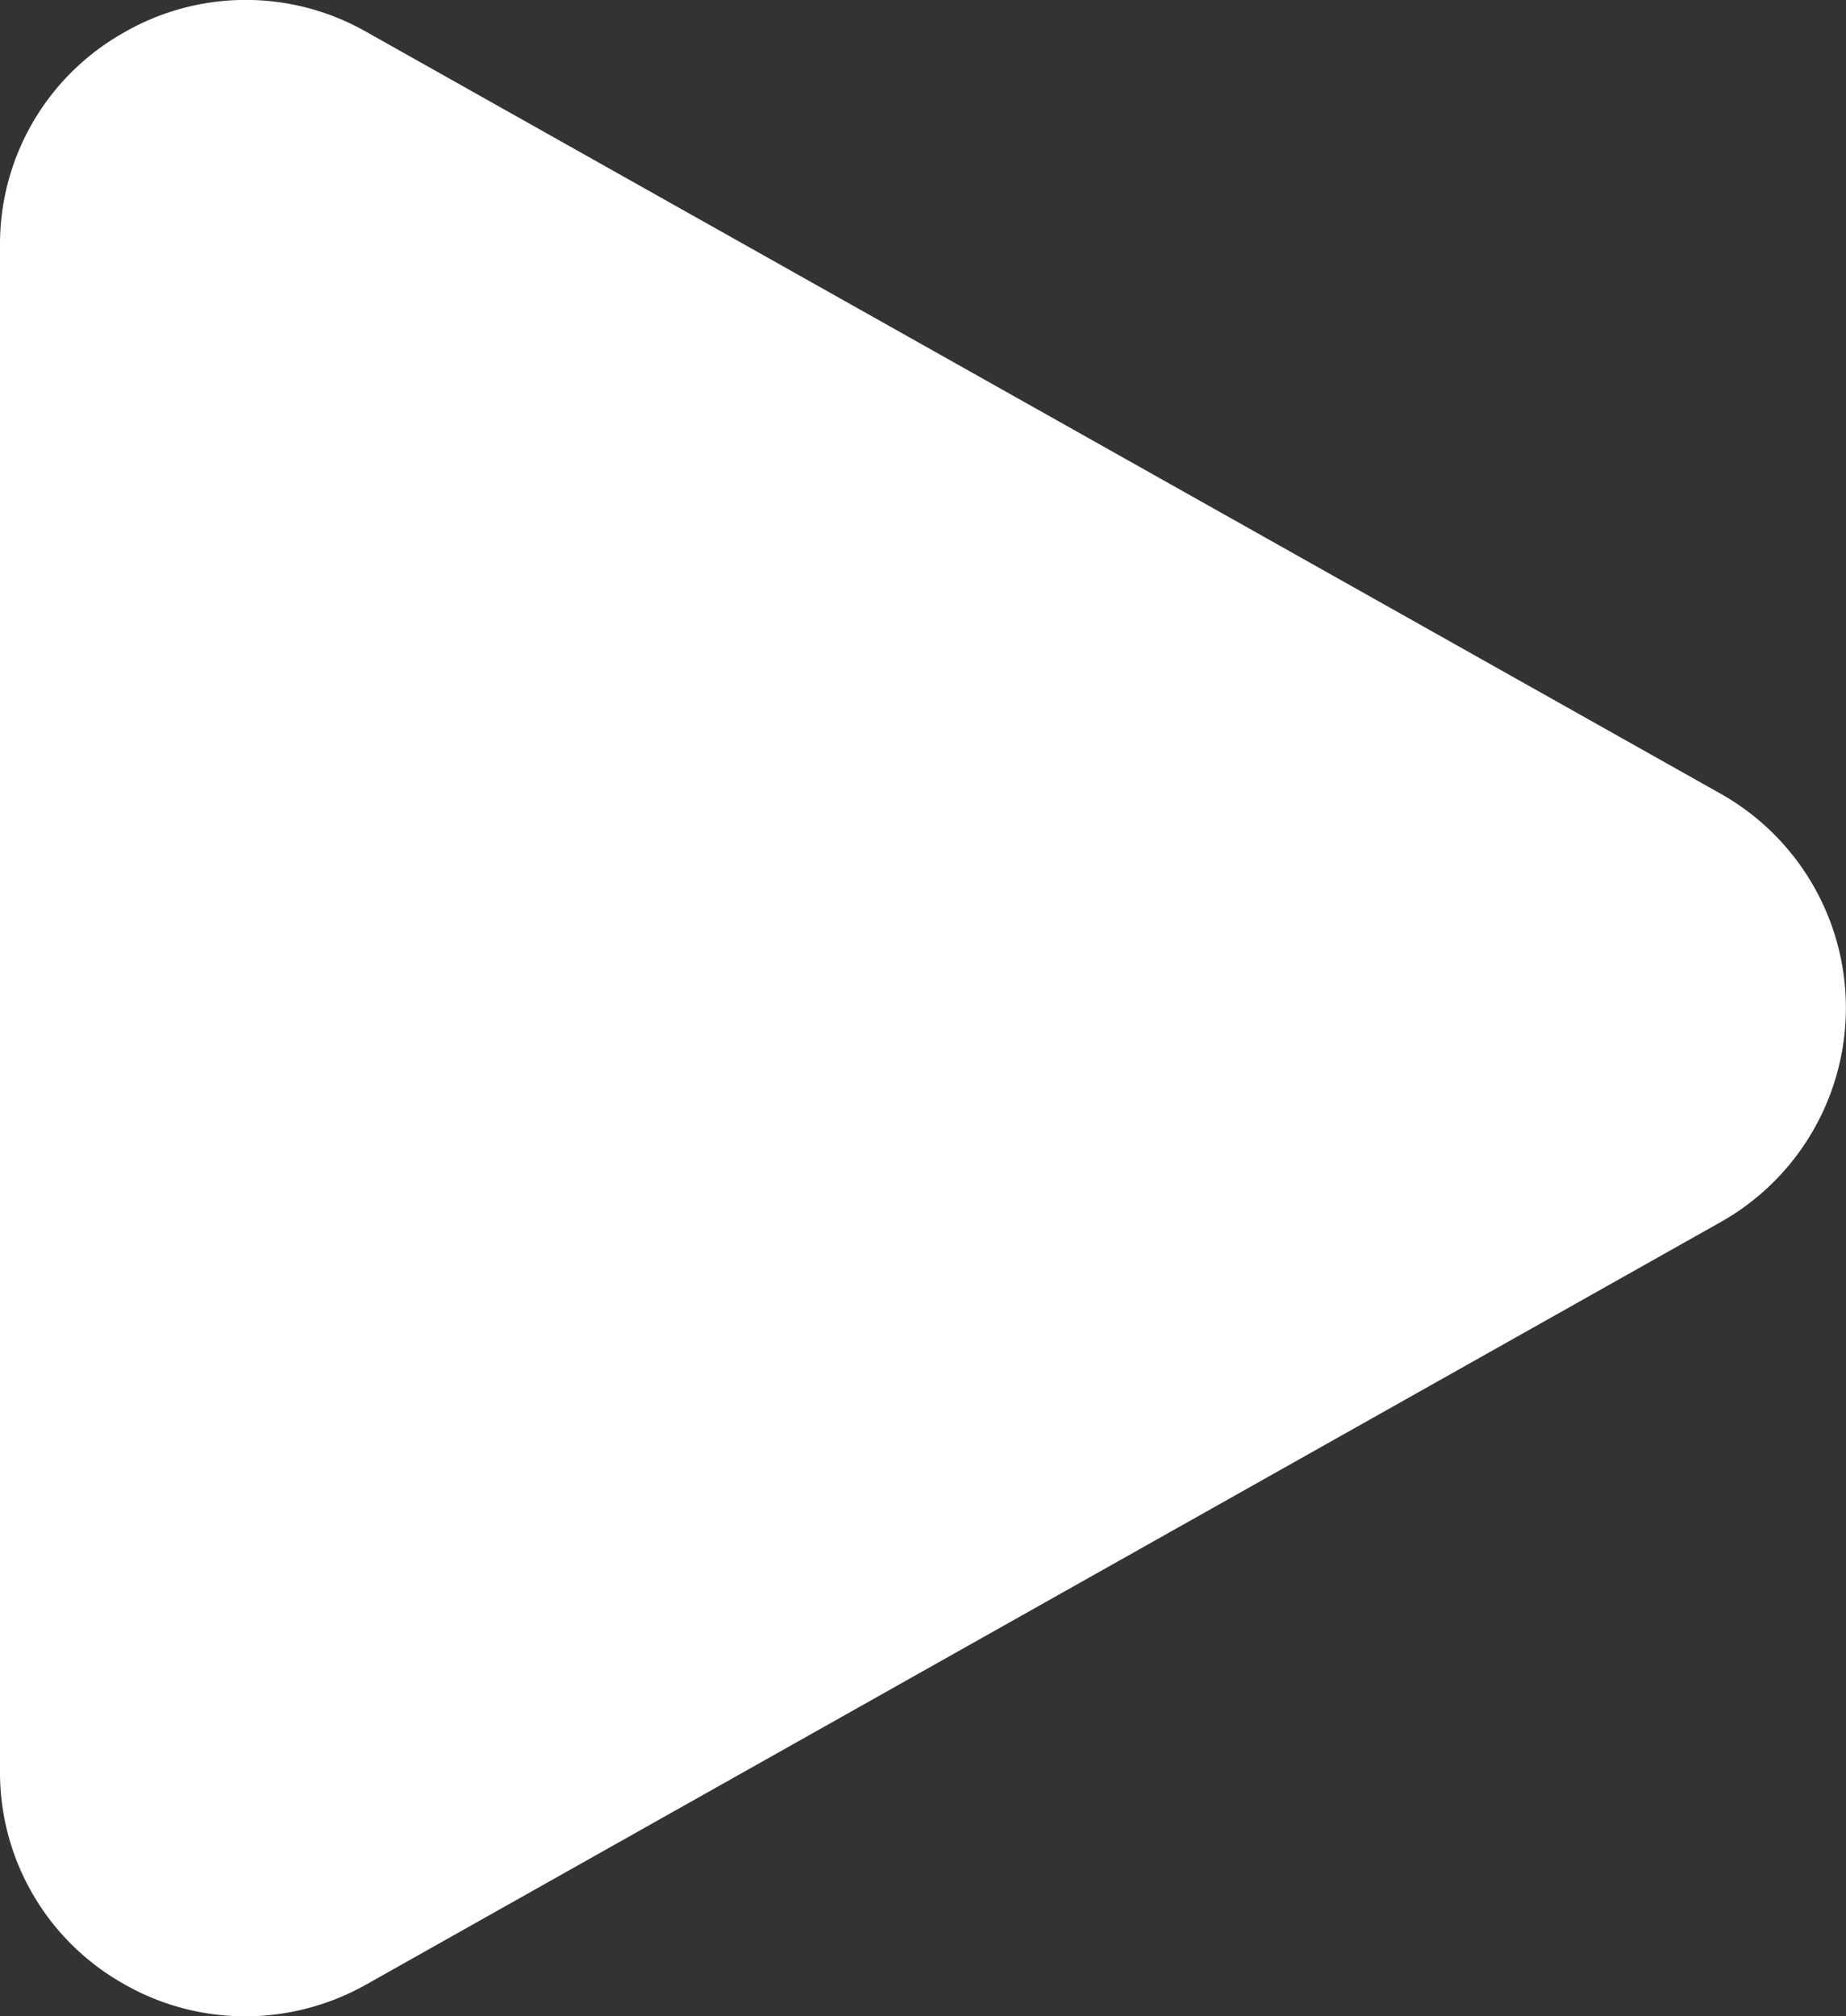
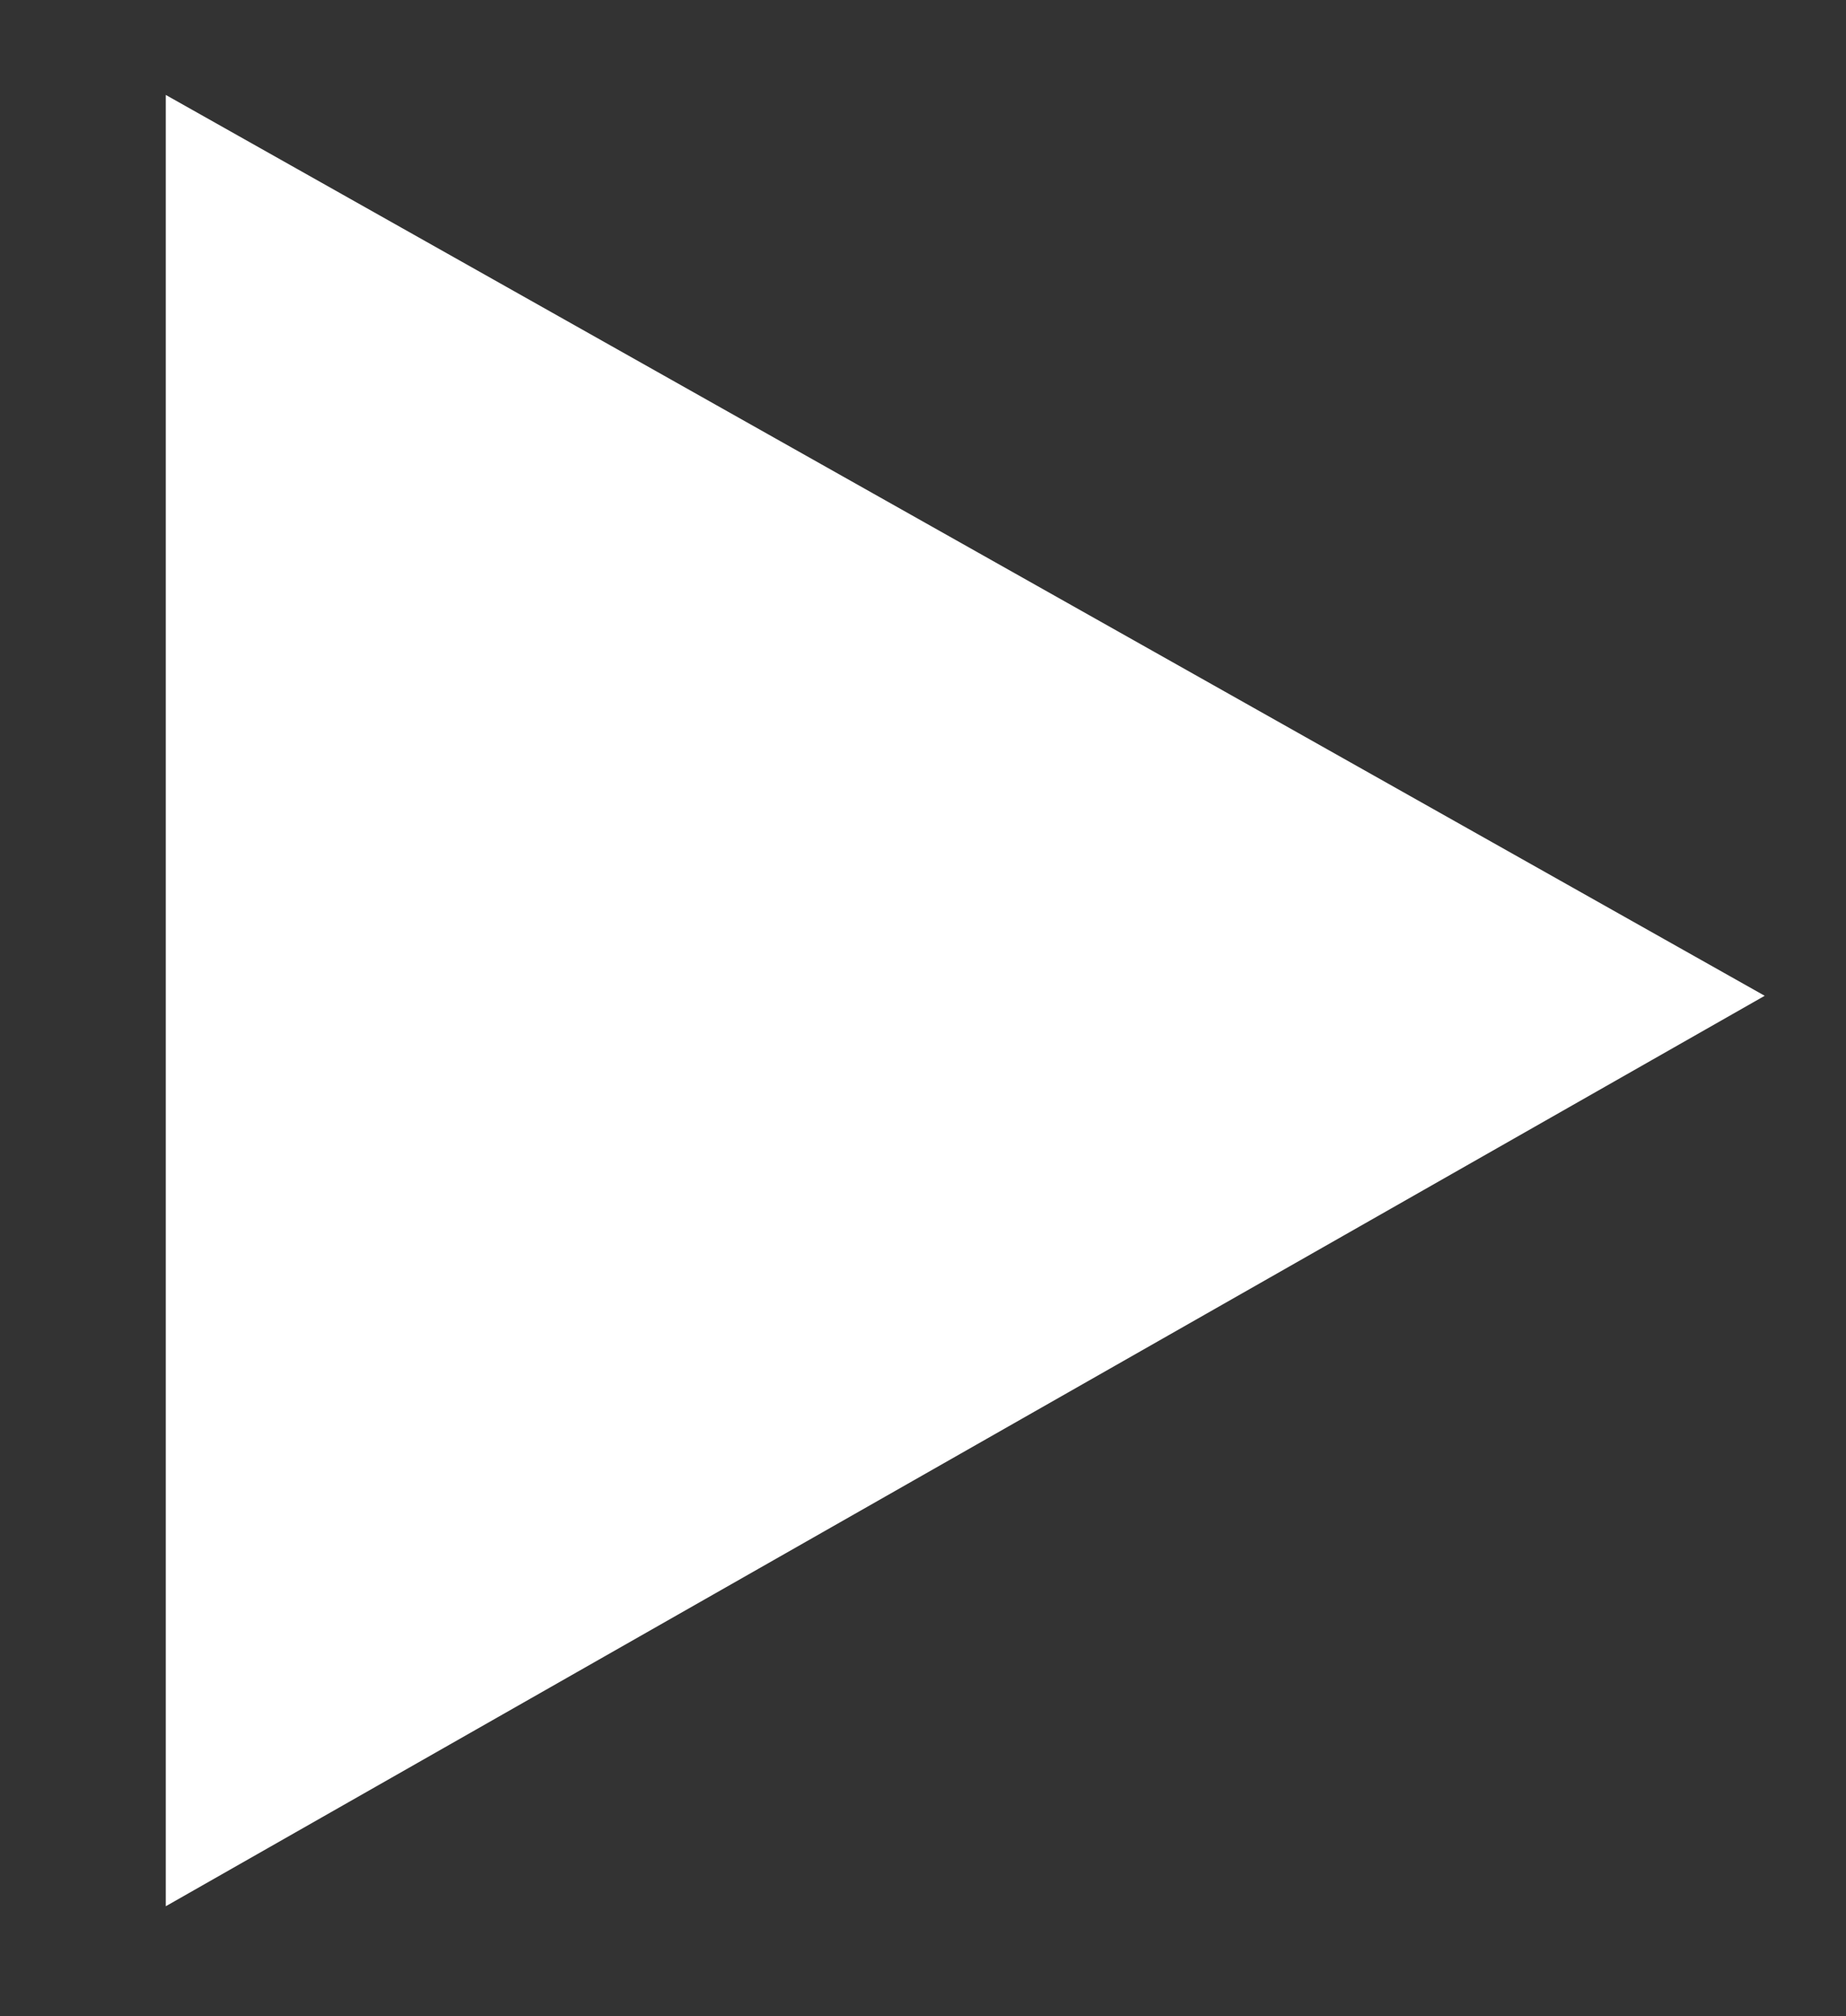
<svg xmlns="http://www.w3.org/2000/svg" width="10.968" height="11.978" viewBox="0 0 10.968 11.978">
  <rect x="0" y="0" width="10.968" height="11.978" fill="#333333" stroke="none" />
  <g id="play-white" transform="translate(-23.686 -22.641)">
-     <path id="Path_393" data-name="Path 393" d="M1.459,11.978a1.451,1.451,0,0,1-.737-.2A1.442,1.442,0,0,1,0,10.516V1.462A1.442,1.442,0,0,1,.723.2,1.448,1.448,0,0,1,2.176.188l8.048,4.527a1.46,1.46,0,0,1,0,2.544L2.176,11.789a1.466,1.466,0,0,1-.716.189Zm0-10.855a.355.355,0,0,0-.173.047.337.337,0,0,0-.166.292v9.054a.337.337,0,0,0,.5.294L9.674,6.287a.339.339,0,0,0,0-.588L1.626,1.167A.355.355,0,0,0,1.462,1.123Z" transform="translate(23.686 22.642)" fill="#fff" />
    <path id="Path_2306" data-name="Path 2306" d="M24.957,23.368l9.5,5.352-9.5,5.409Z" transform="translate(-0.286 -0.163)" fill="#fff" />
  </g>
</svg>